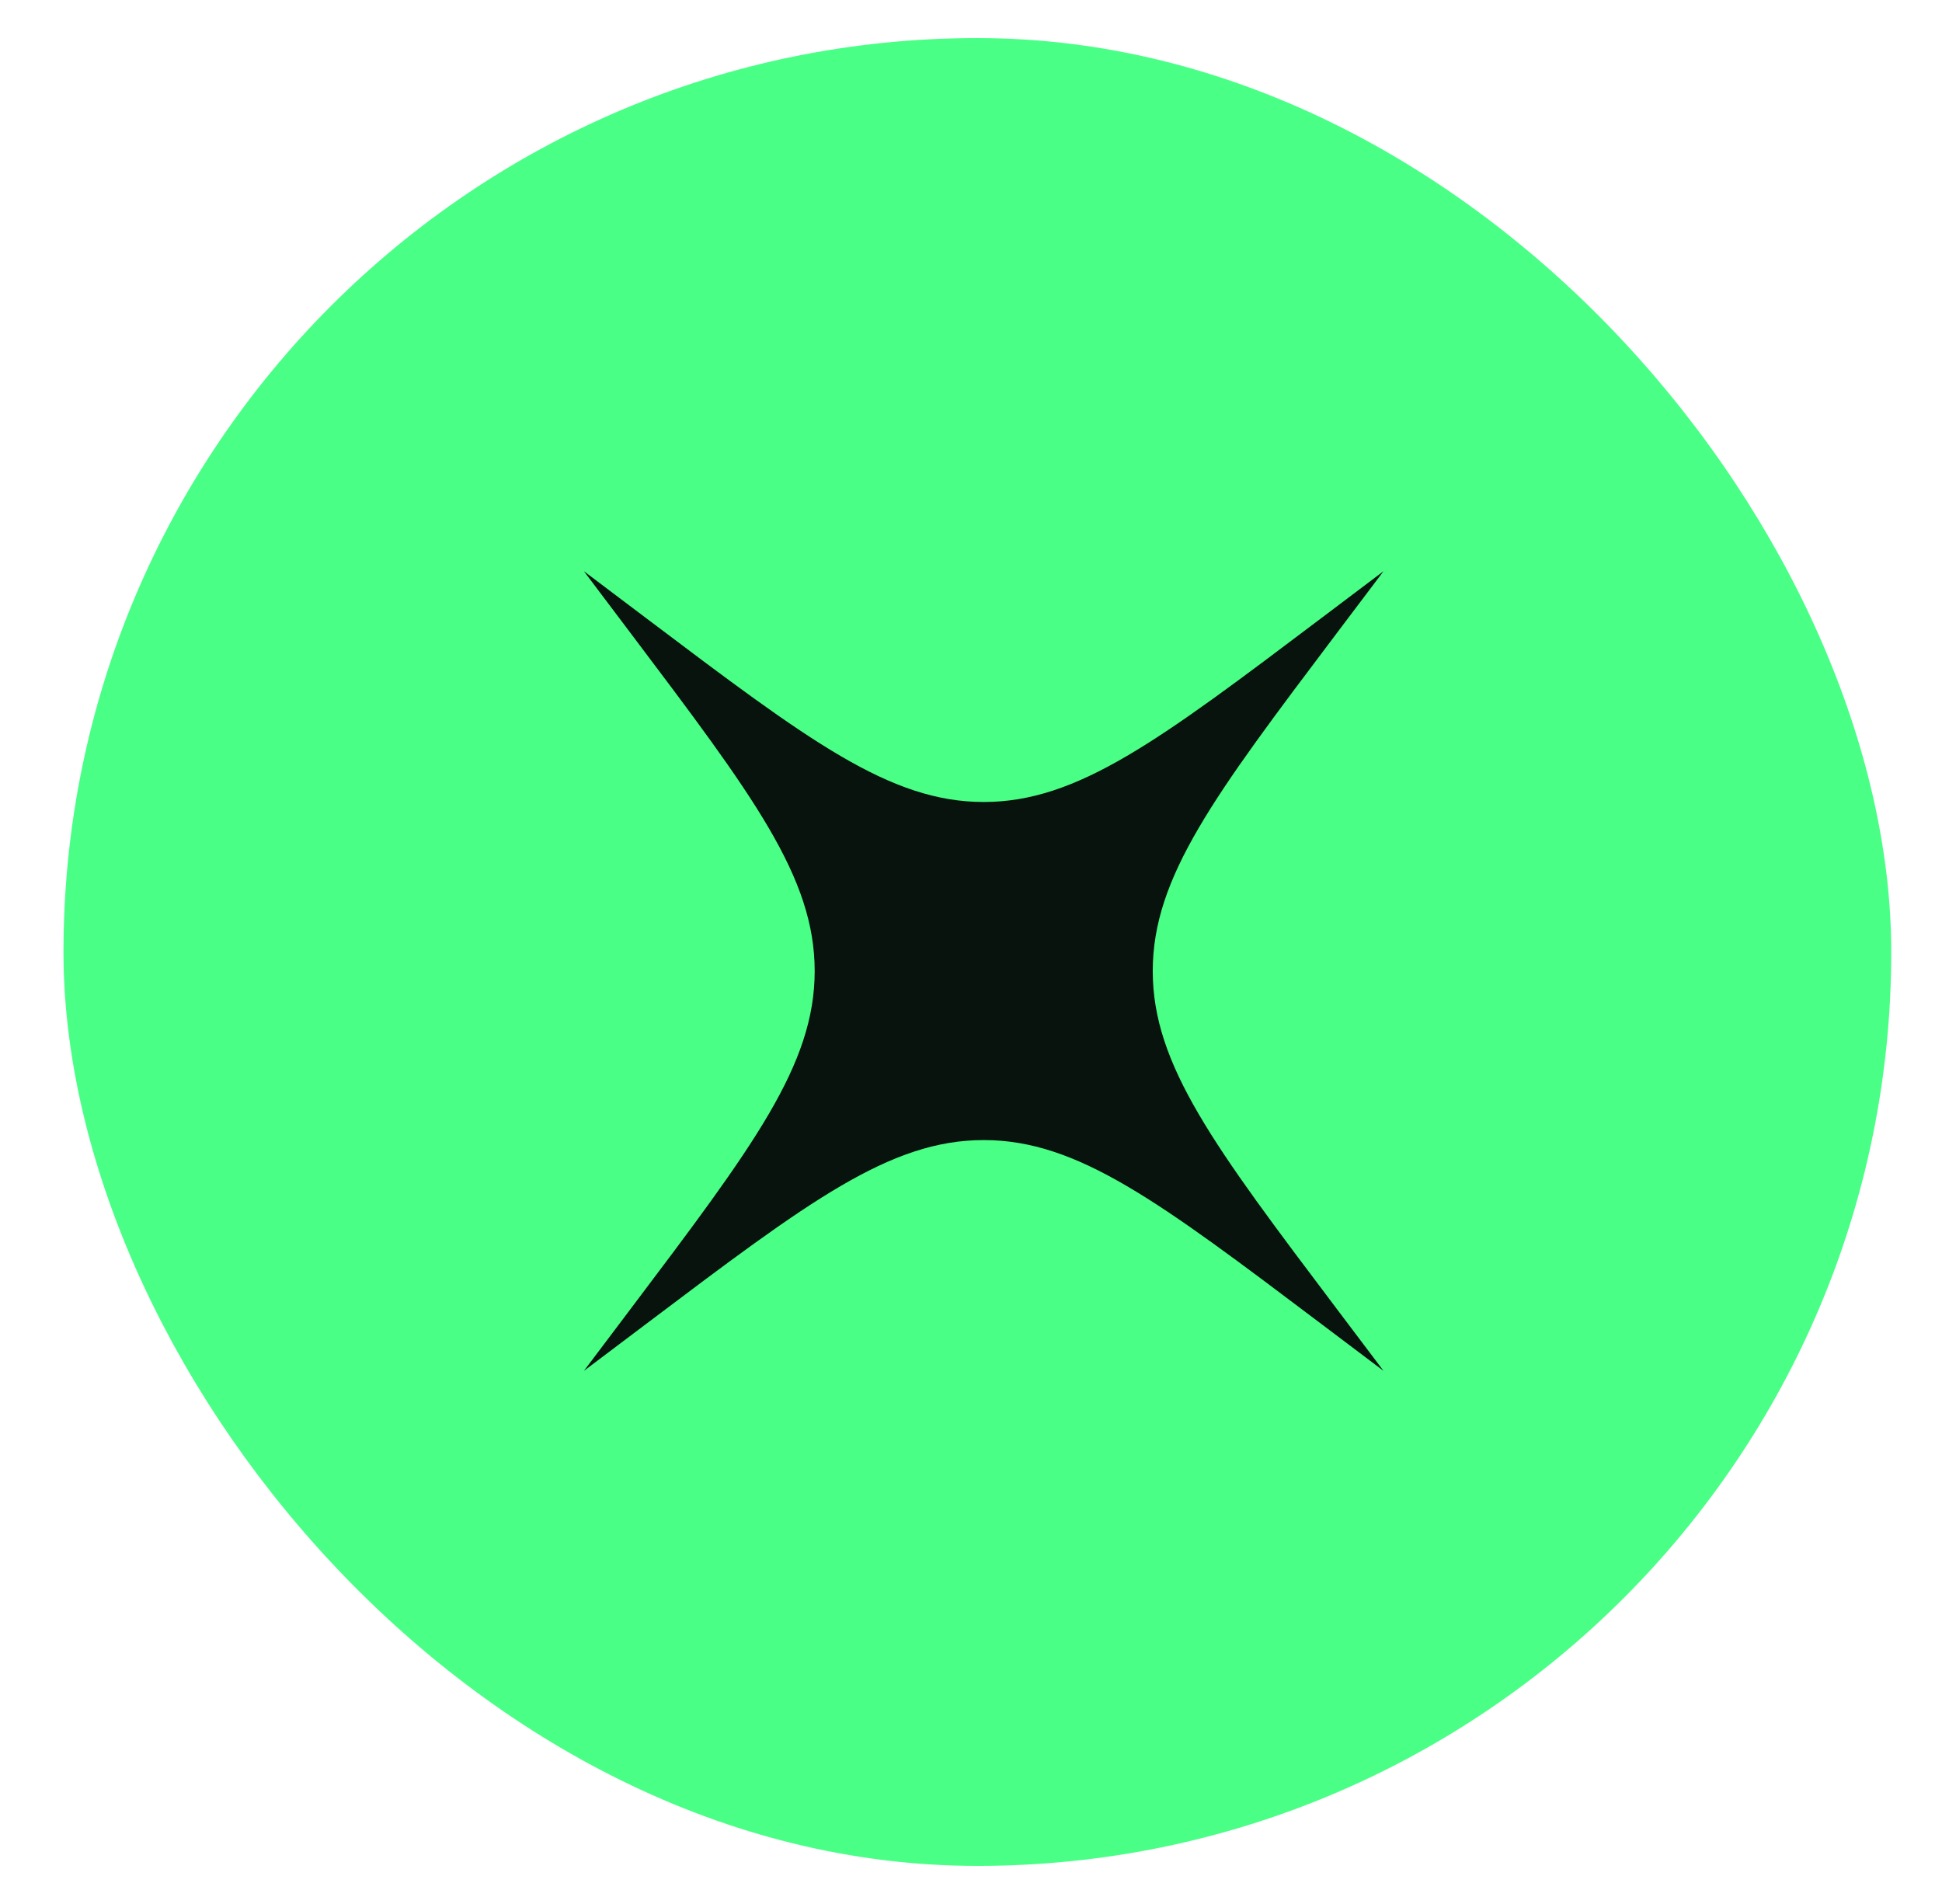
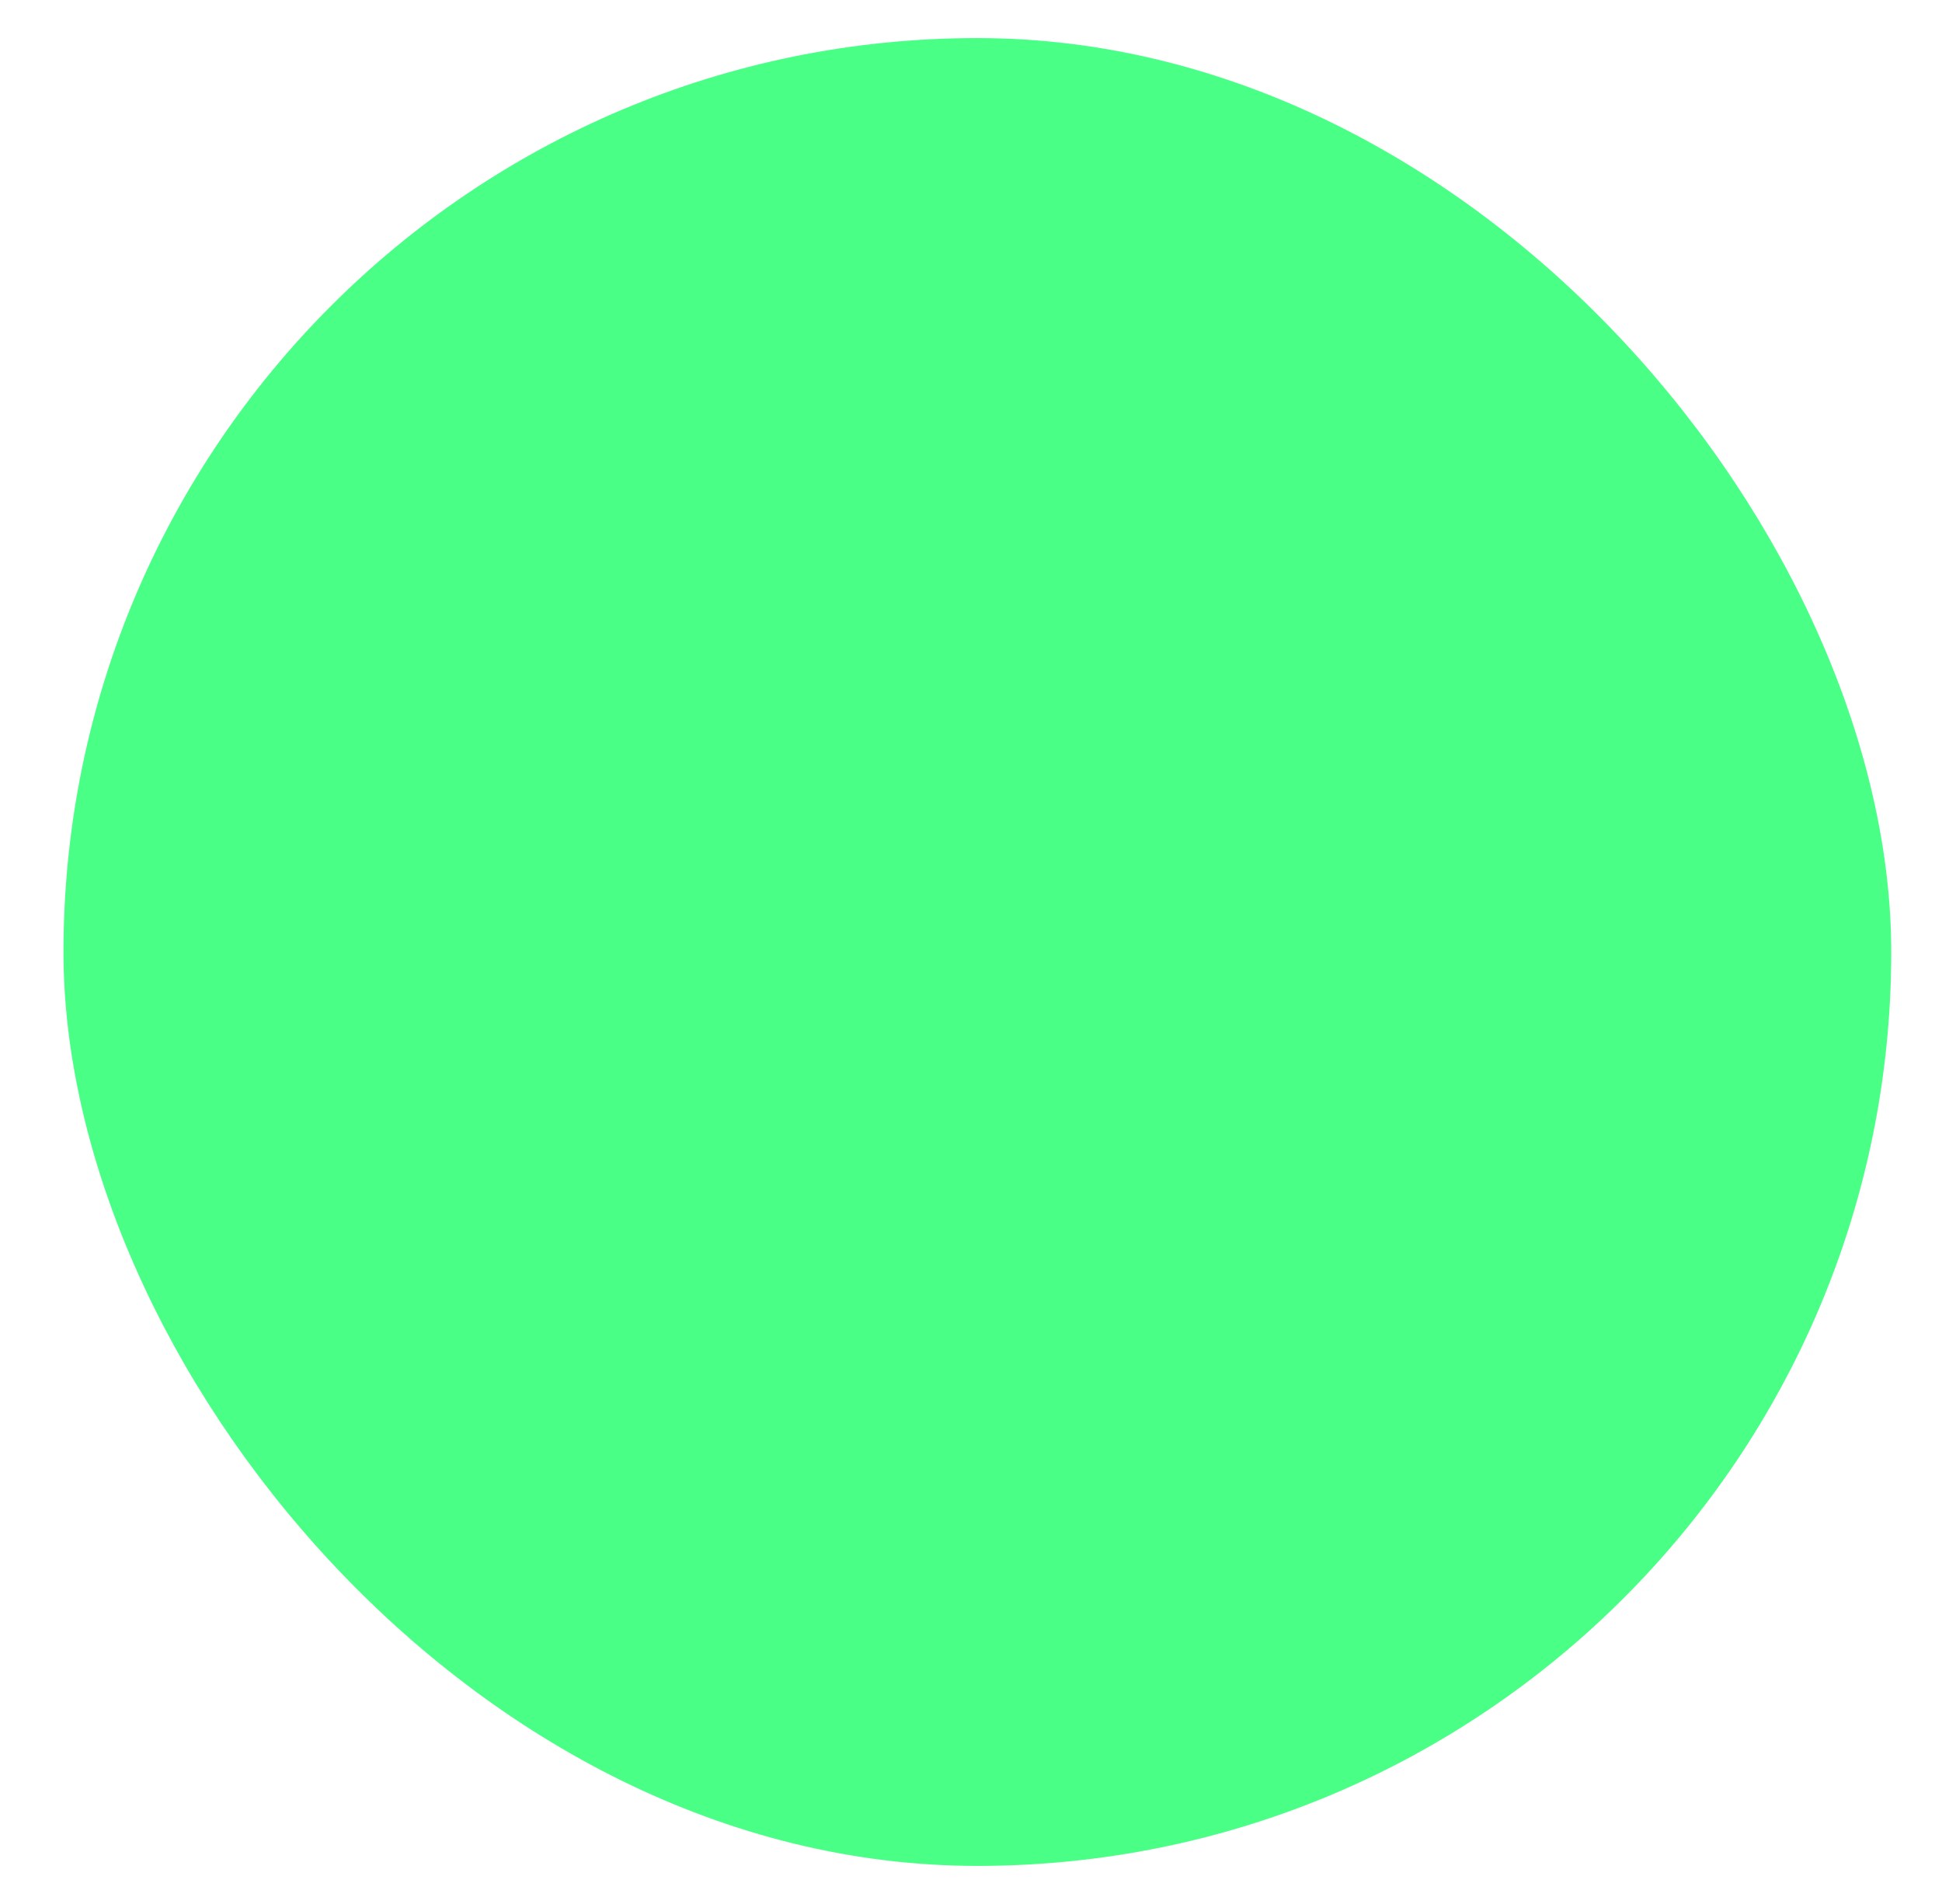
<svg xmlns="http://www.w3.org/2000/svg" width="51" height="50" viewBox="0 0 51 50" fill="none">
  <rect x="1.667" y="1" width="48" height="48" rx="24" fill="#49FF86" />
-   <path d="M16.965 34.77C21.234 31.549 23.368 29.939 25.834 29.939C28.3 29.939 30.434 31.549 34.703 34.77L36.334 36L35.103 34.369C31.883 30.1 30.273 27.966 30.273 25.5C30.273 23.034 31.883 20.9 35.103 16.631L36.334 15L34.703 16.23C30.434 19.451 28.3 21.061 25.834 21.061C23.368 21.061 21.234 19.451 16.965 16.23L15.334 15L16.564 16.631C19.785 20.9 21.395 23.034 21.395 25.5C21.395 27.966 19.785 30.1 16.564 34.369L15.334 36L16.965 34.77Z" fill="#07130C" />
</svg>